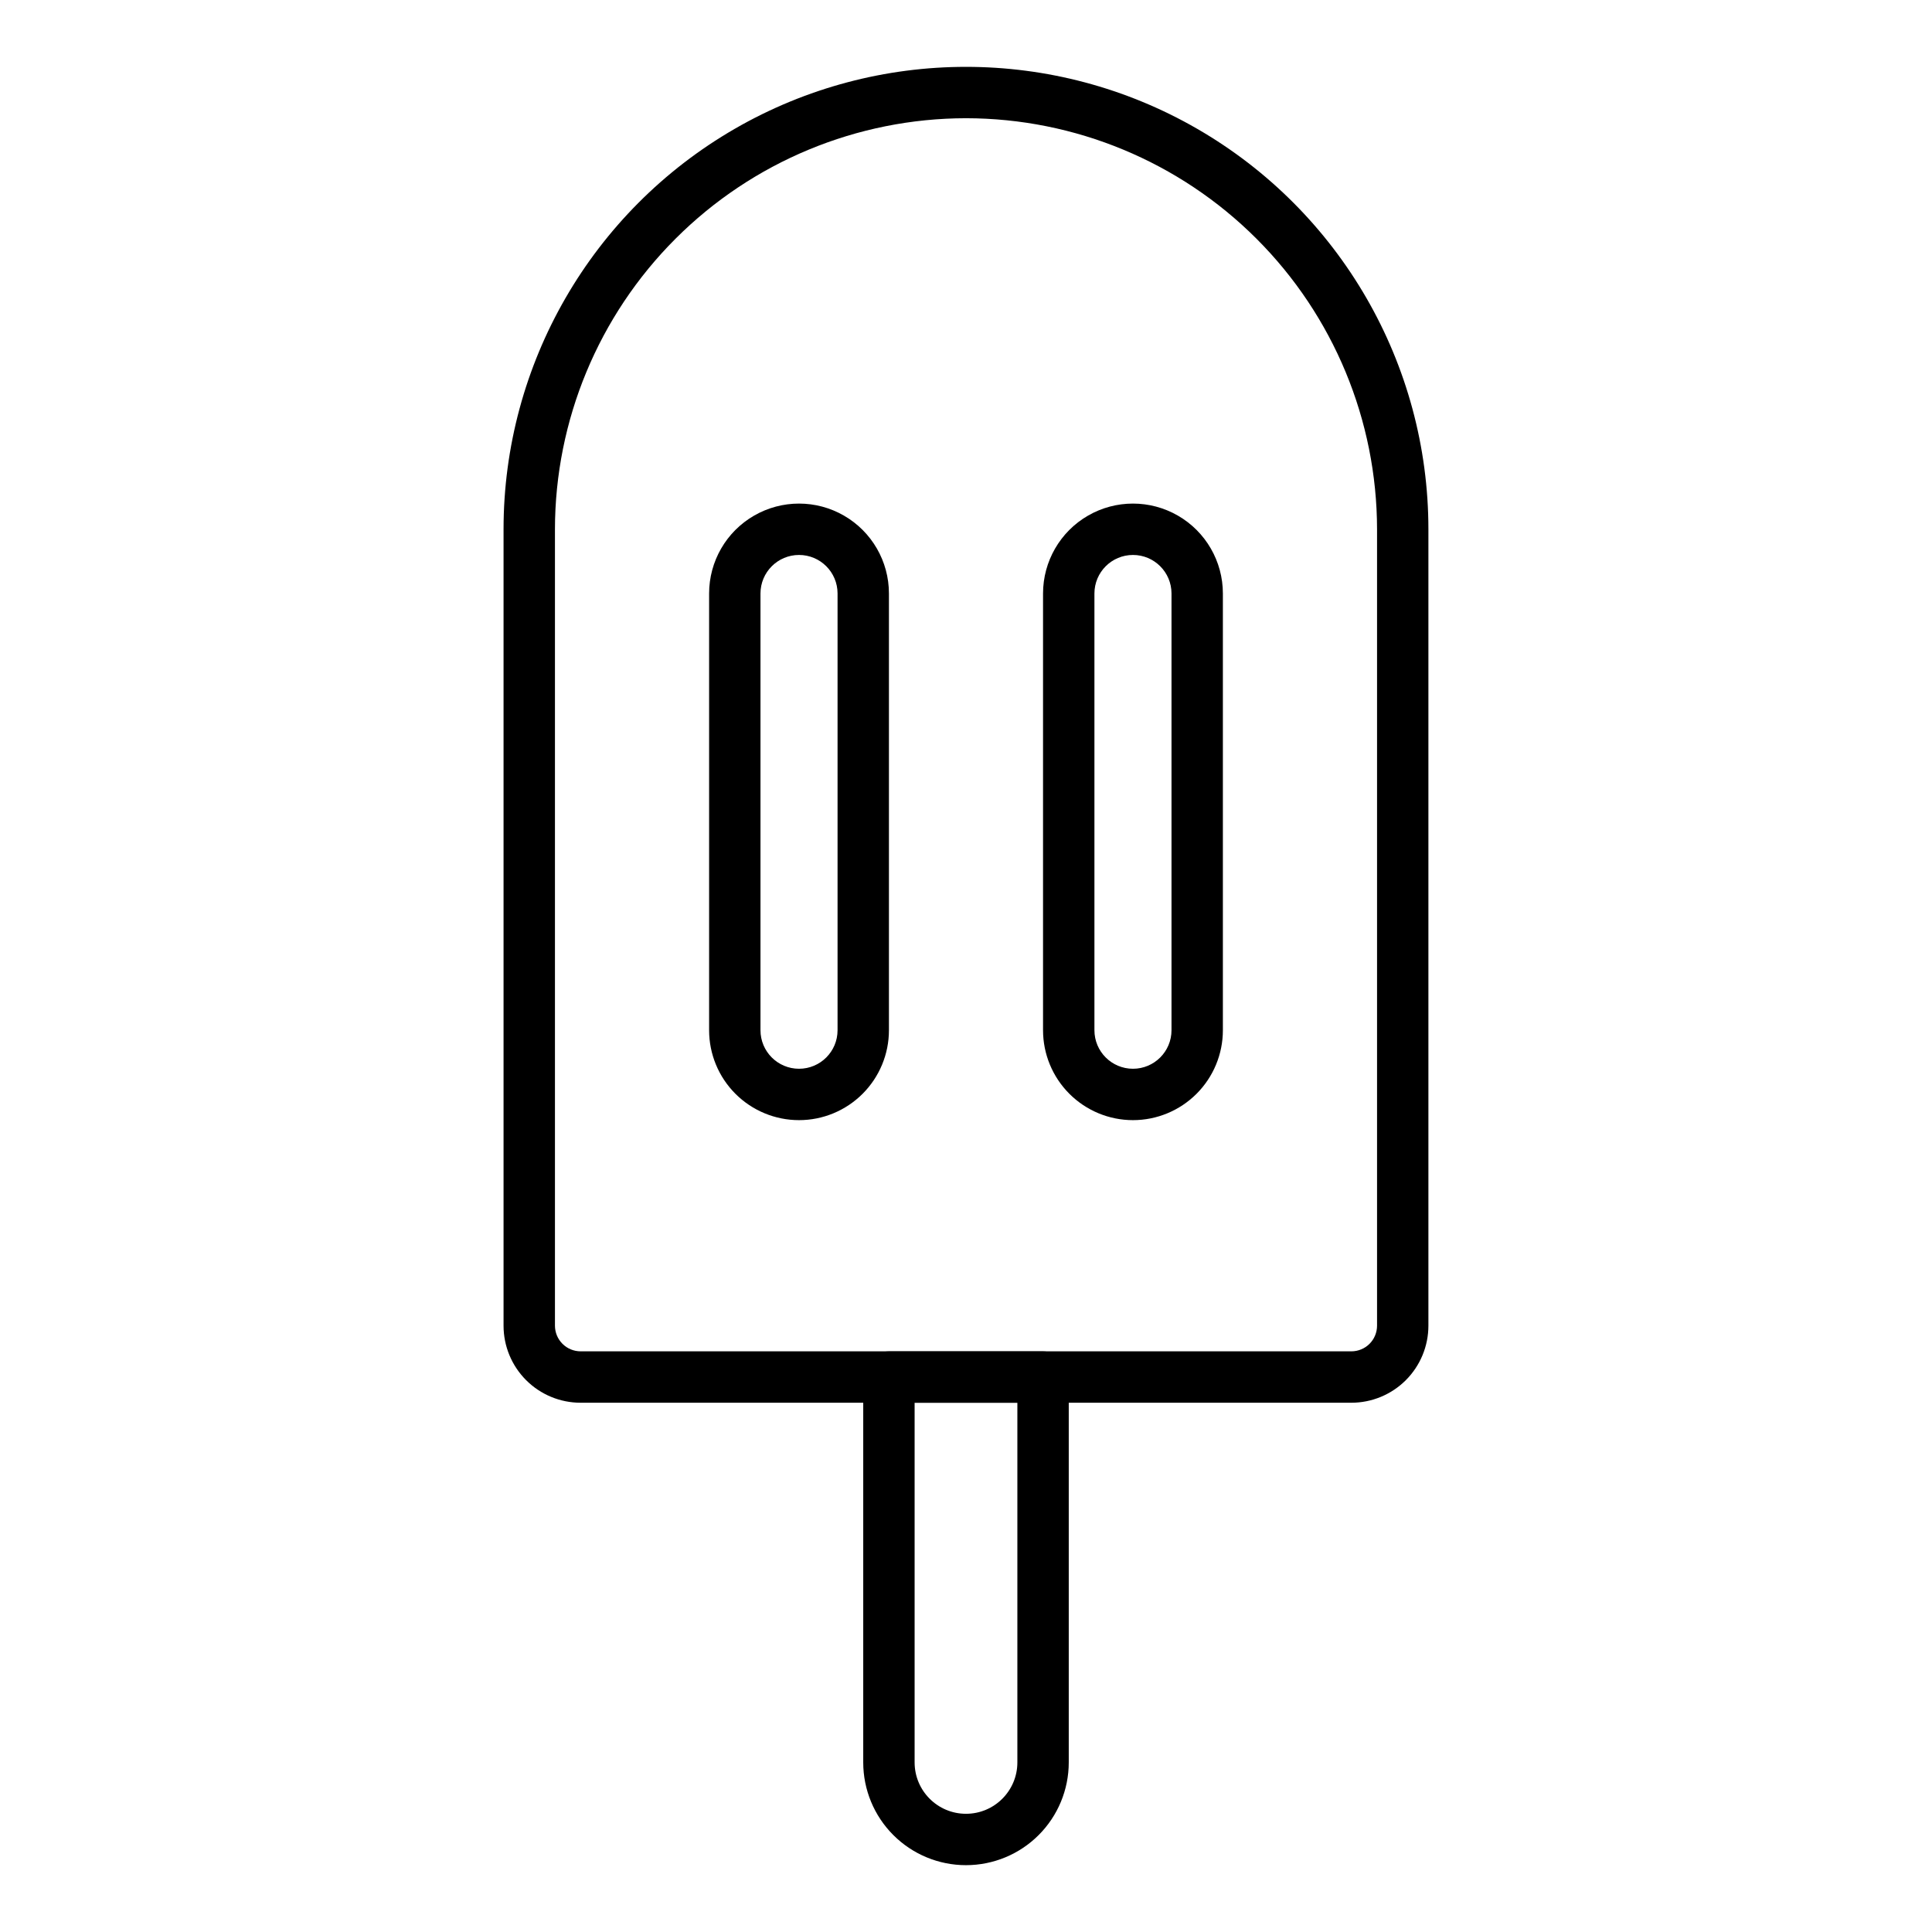
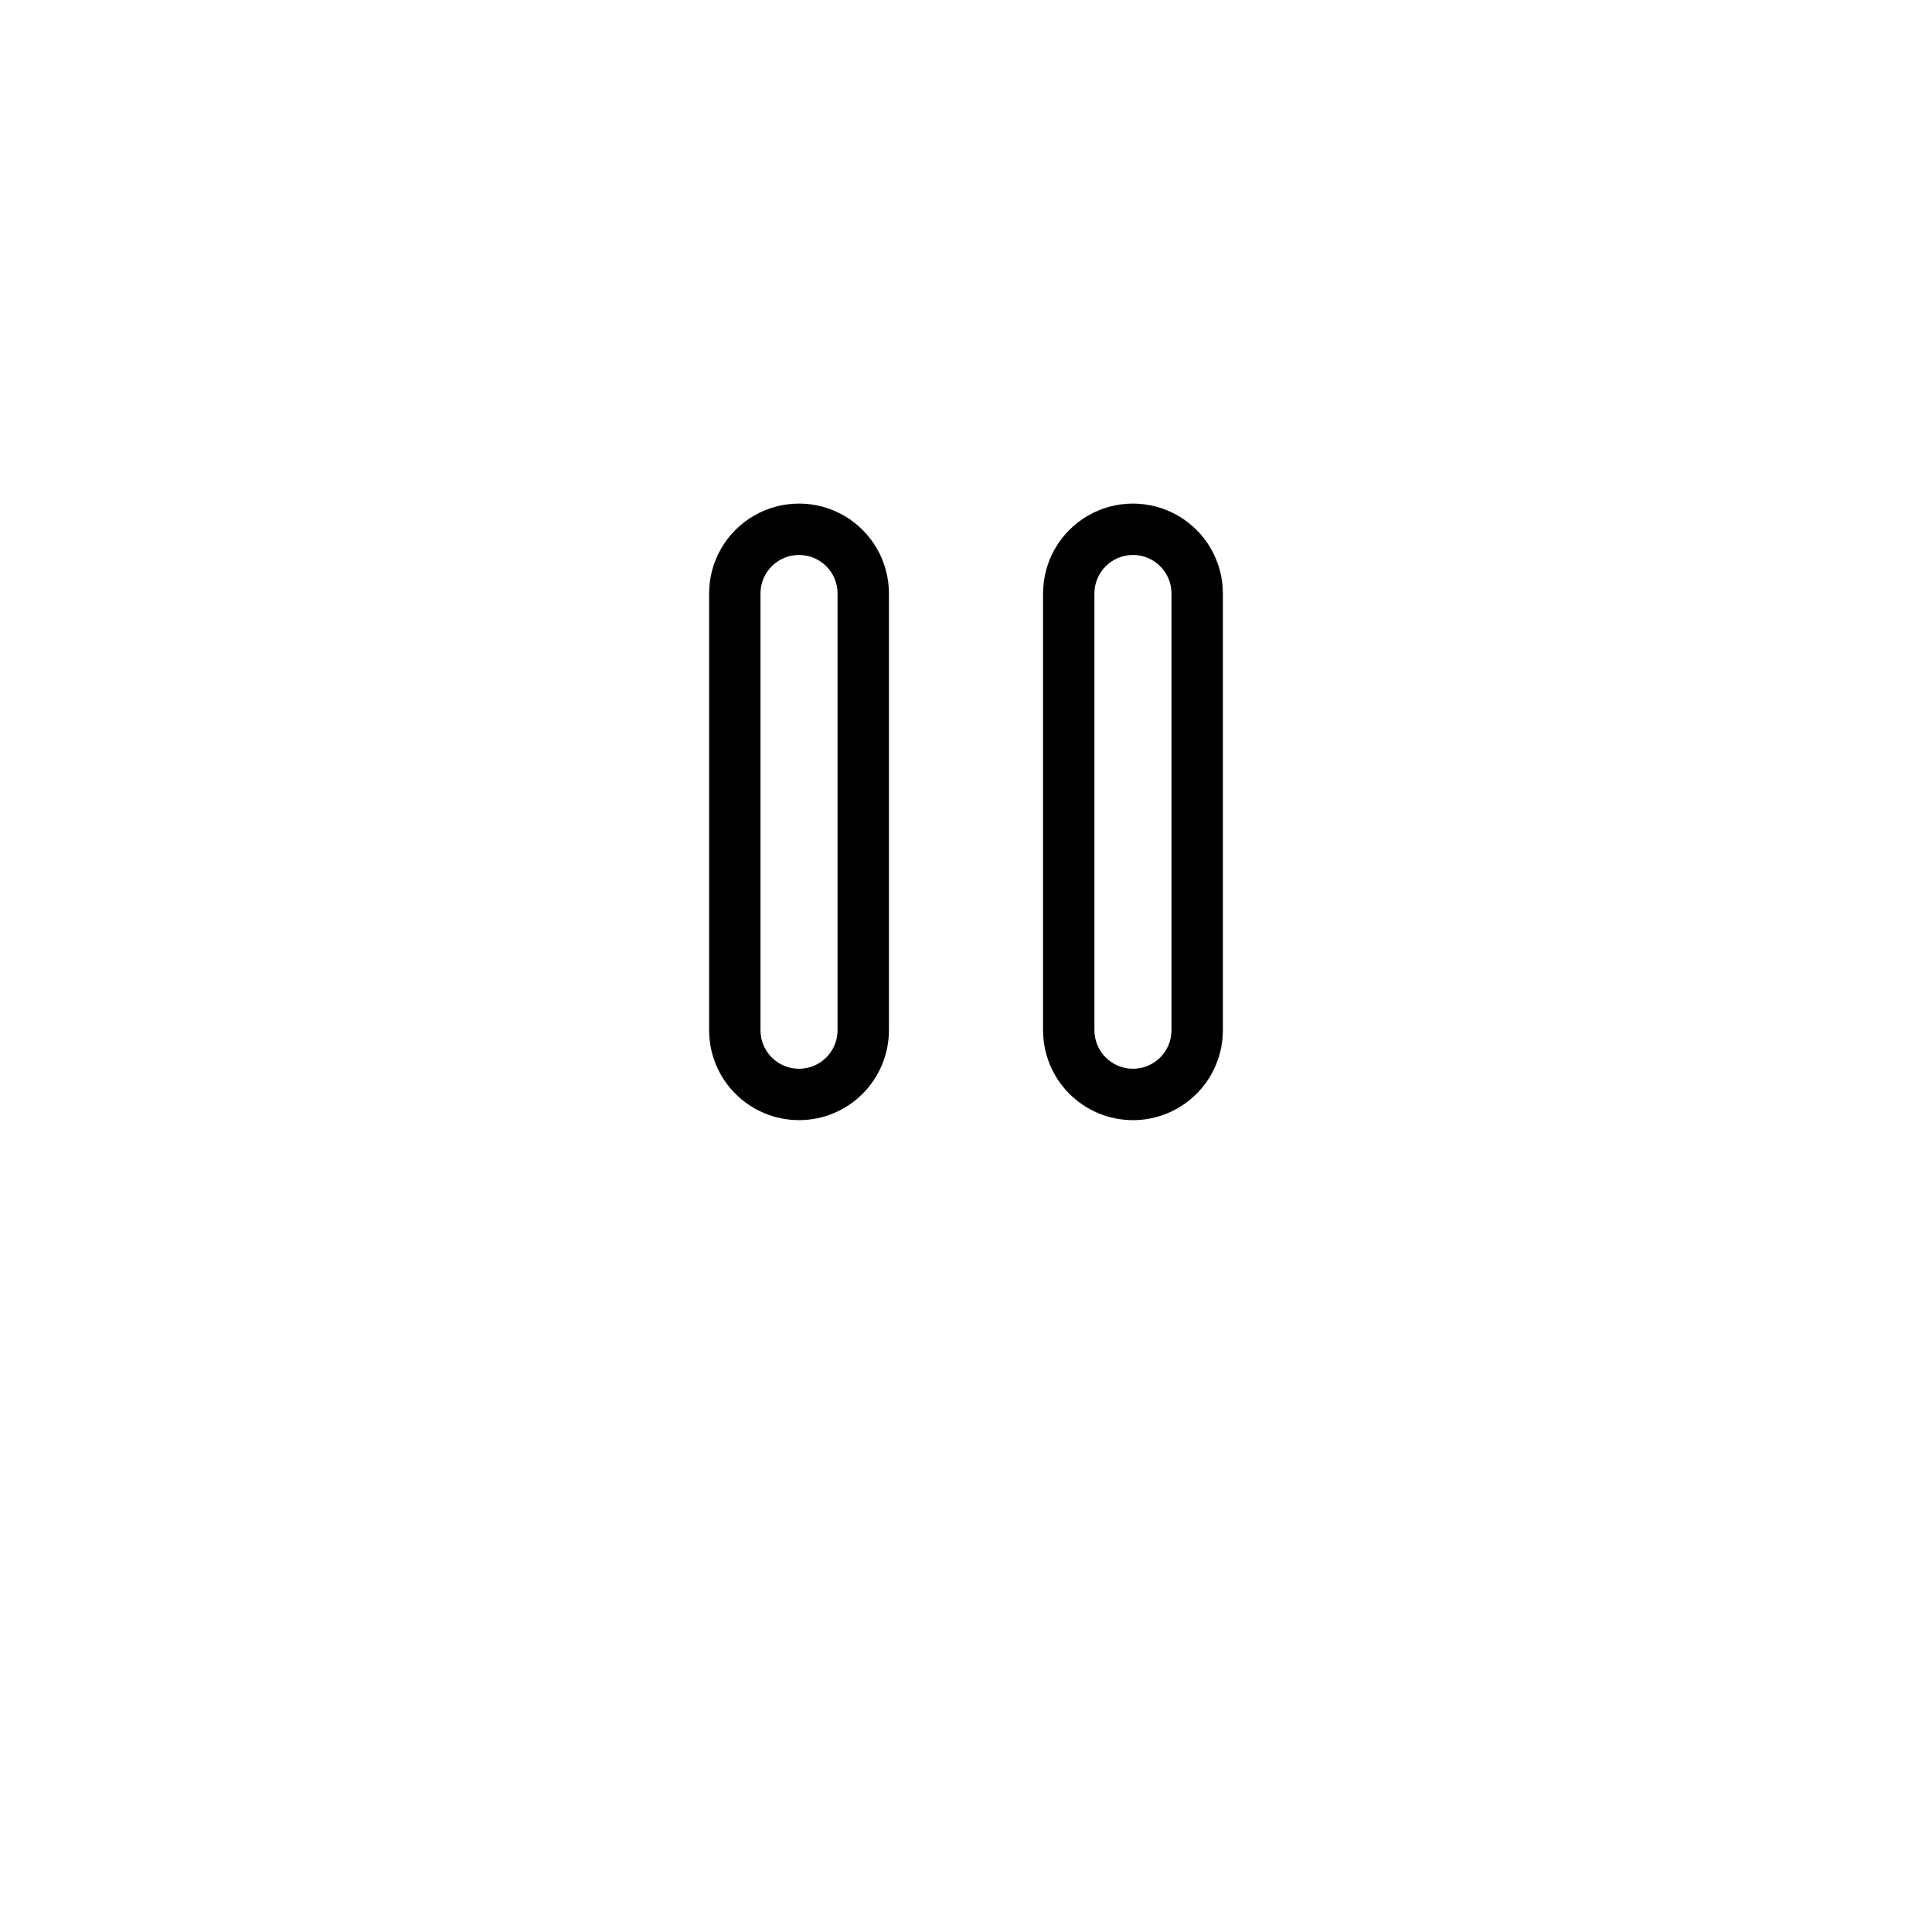
<svg xmlns="http://www.w3.org/2000/svg" fill="#000000" width="800px" height="800px" version="1.1" viewBox="144 144 512 512">
  <g>
-     <path d="m502.12 515.74h-204.25c-5.418 0-10.613-2.152-14.441-5.981-3.832-3.832-5.984-9.027-5.984-14.445v-211.05c0-43.781 23.359-84.238 61.273-106.13 37.918-21.891 84.633-21.891 122.55 0 37.914 21.891 61.273 62.348 61.273 106.13v211.05c0 5.418-2.152 10.613-5.981 14.445-3.832 3.828-9.027 5.981-14.445 5.981zm-102.12-340.41c-28.883 0.031-56.57 11.52-76.988 31.941-20.422 20.422-31.91 48.109-31.945 76.988v211.05c0 1.809 0.719 3.539 1.996 4.816 1.273 1.277 3.008 1.992 4.812 1.992h204.25c1.805 0 3.539-0.715 4.816-1.992s1.992-3.008 1.992-4.816v-211.05c-0.035-28.879-11.52-56.566-31.941-76.988s-48.109-31.91-76.988-31.941z" />
-     <path d="m400 638.29c-7.223 0-14.152-2.867-19.258-7.977-5.109-5.106-7.977-12.031-7.977-19.254v-102.12c0-3.758 3.047-6.809 6.809-6.809h40.848c1.809 0 3.539 0.719 4.816 1.996 1.277 1.277 1.992 3.008 1.992 4.812v102.12c0 7.223-2.867 14.148-7.977 19.254-5.106 5.109-12.031 7.977-19.254 7.977zm-13.617-122.55v95.316c0 7.519 6.094 13.617 13.617 13.617 7.519 0 13.613-6.098 13.613-13.617v-95.316z" />
    <path d="m444.25 440.85c-6.32 0-12.383-2.512-16.852-6.981s-6.981-10.527-6.981-16.848v-115.74c0-8.512 4.543-16.379 11.914-20.633 7.375-4.258 16.457-4.258 23.832 0 7.371 4.254 11.914 12.121 11.914 20.633v115.74c0 6.32-2.512 12.379-6.981 16.848s-10.531 6.981-16.848 6.981zm0-149.78c-5.641 0-10.215 4.574-10.215 10.211v115.74c0 5.641 4.574 10.211 10.215 10.211 5.637 0 10.211-4.57 10.211-10.211v-115.74c0-5.637-4.574-10.211-10.211-10.211z" />
    <path d="m355.75 440.85c-6.32 0-12.383-2.512-16.852-6.981s-6.977-10.527-6.977-16.848v-115.74c0-8.512 4.539-16.379 11.914-20.633 7.371-4.258 16.453-4.258 23.828 0 7.371 4.254 11.914 12.121 11.914 20.633v115.74c0 6.32-2.512 12.379-6.981 16.848s-10.527 6.981-16.848 6.981zm0-149.78c-5.641 0-10.215 4.574-10.215 10.211v115.74c0 5.641 4.574 10.211 10.215 10.211s10.211-4.57 10.211-10.211v-115.74c0-5.637-4.57-10.211-10.211-10.211z" />
  </g>
</svg>